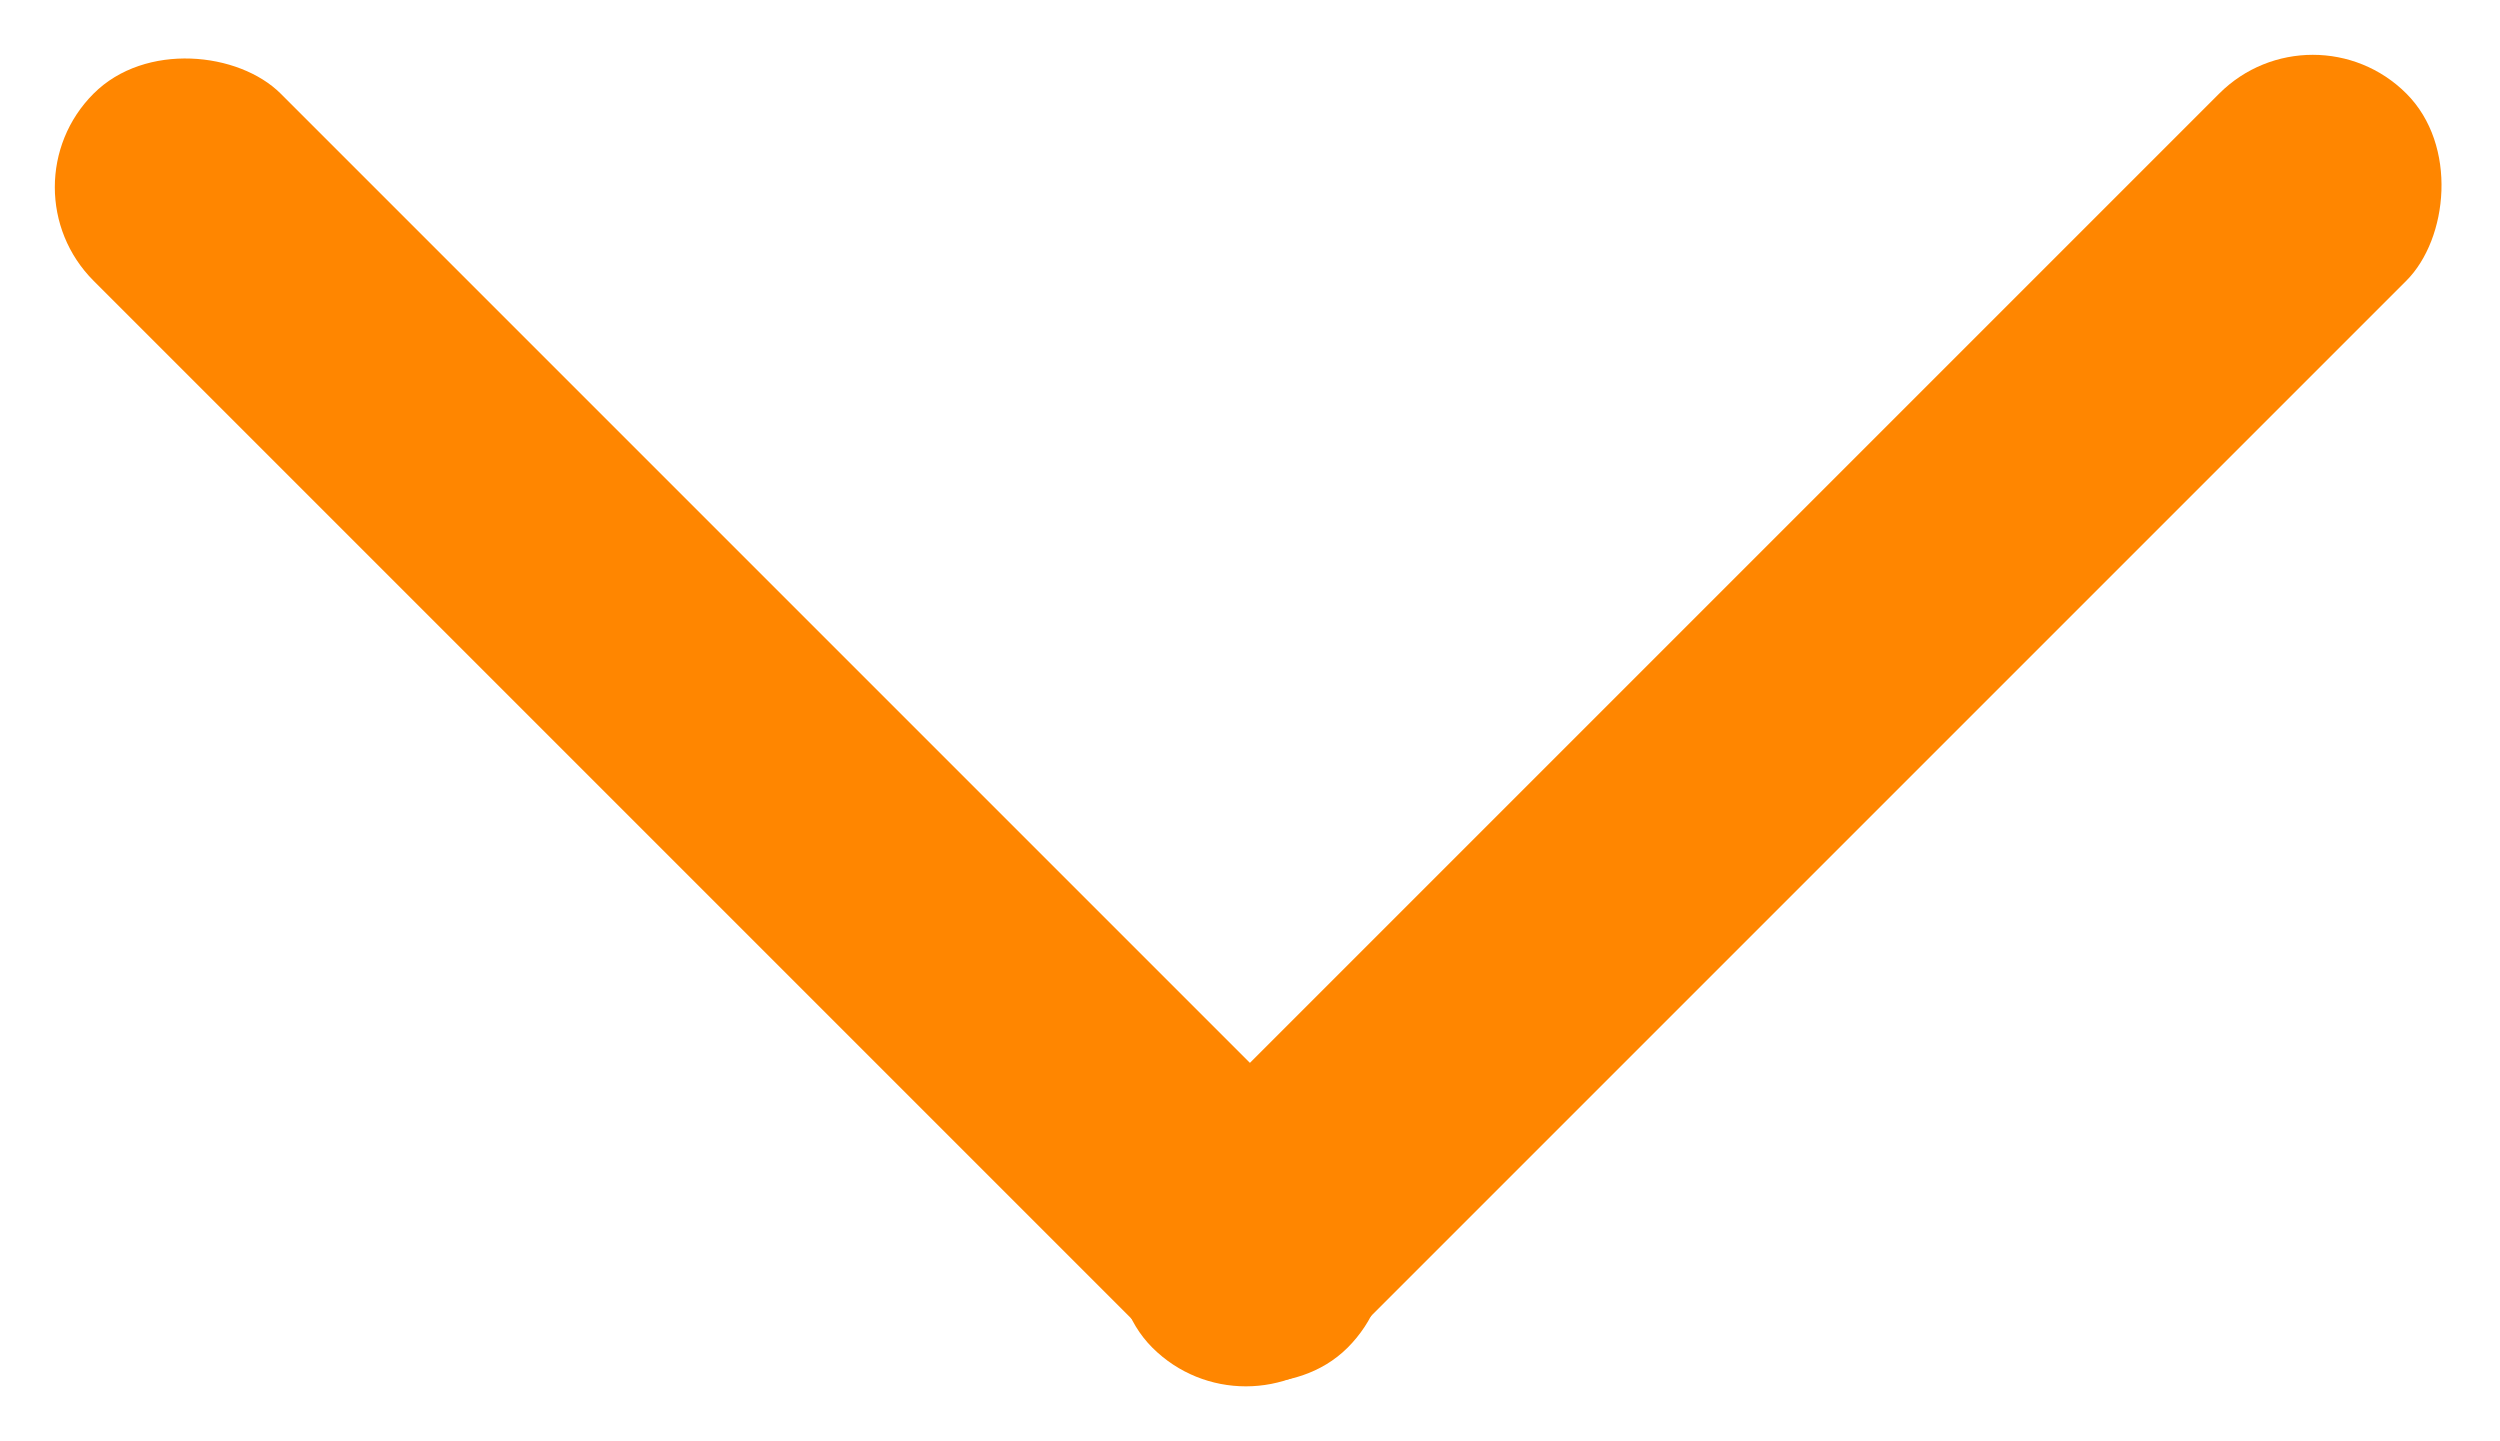
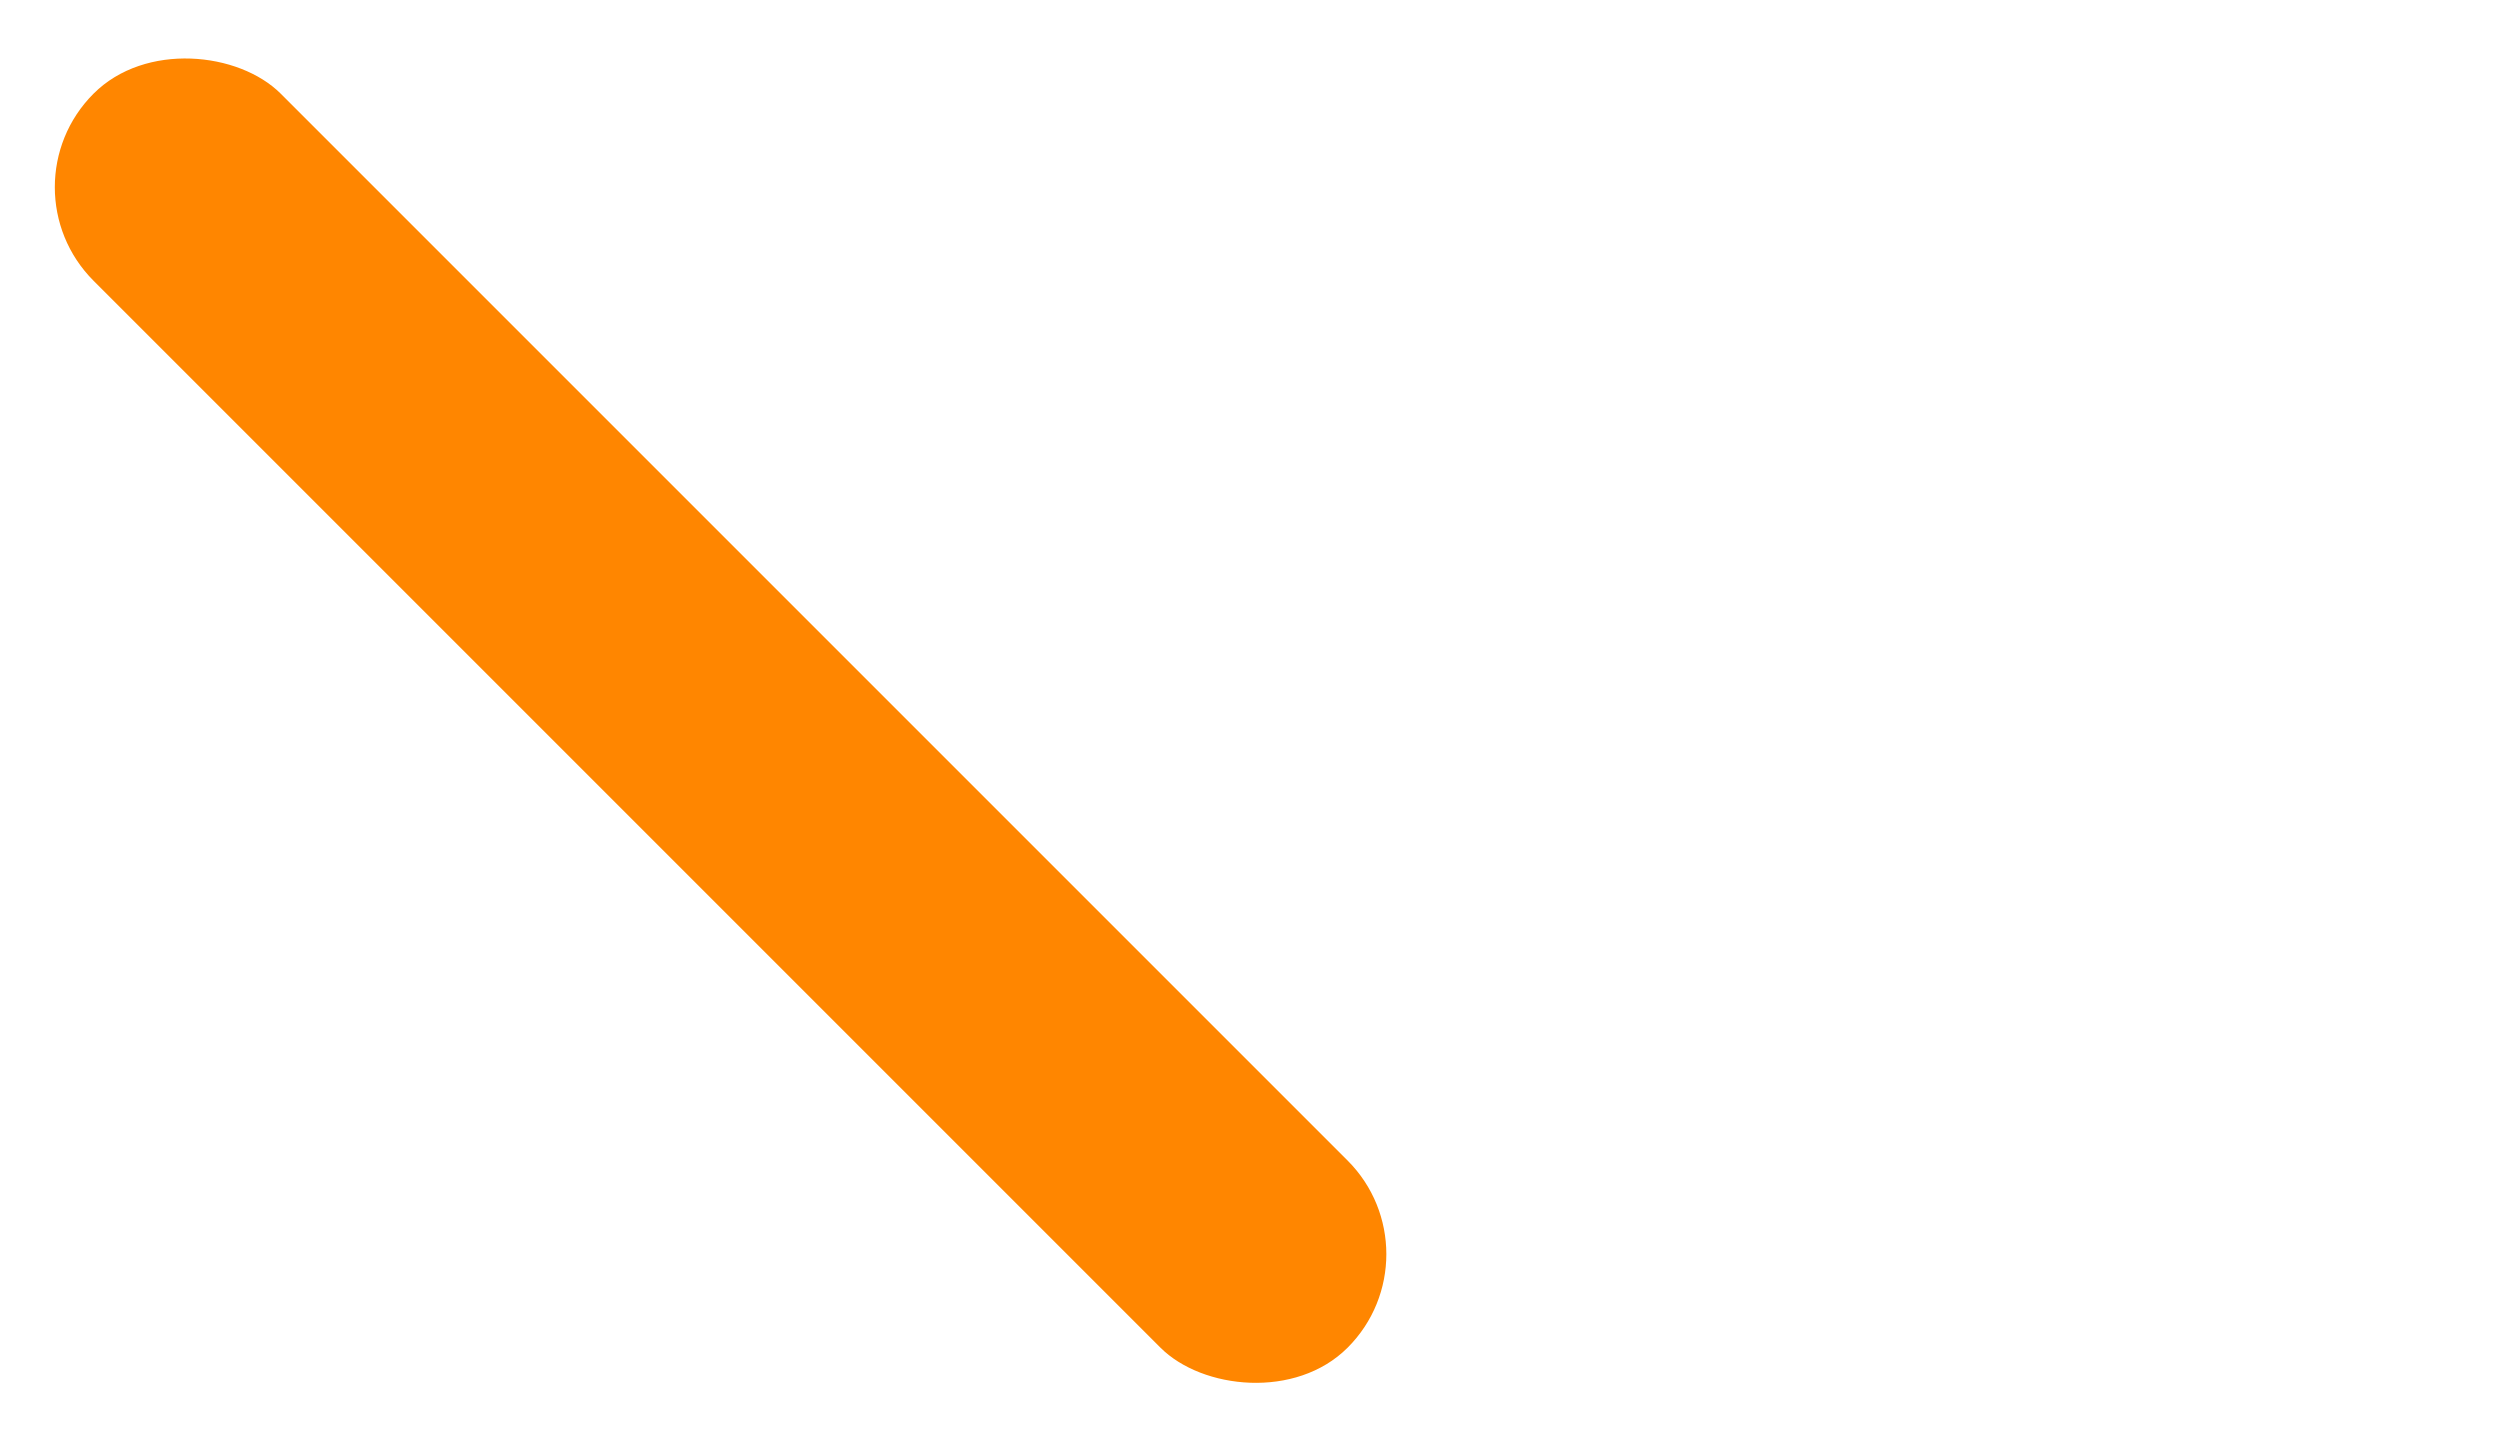
<svg xmlns="http://www.w3.org/2000/svg" id="arrow-down" width="14.69" height="8.469" viewBox="0 0 14.69 8.469">
  <rect id="Rectangle_54" data-name="Rectangle 54" width="1.555" height="10.421" rx="0.778" transform="translate(0 1.1) rotate(-45)" fill="#FF8600" />
-   <rect id="Rectangle_55" data-name="Rectangle 55" width="1.555" height="10.421" rx="0.778" transform="translate(13.59 0) rotate(45)" fill="#FF8600" />
</svg>